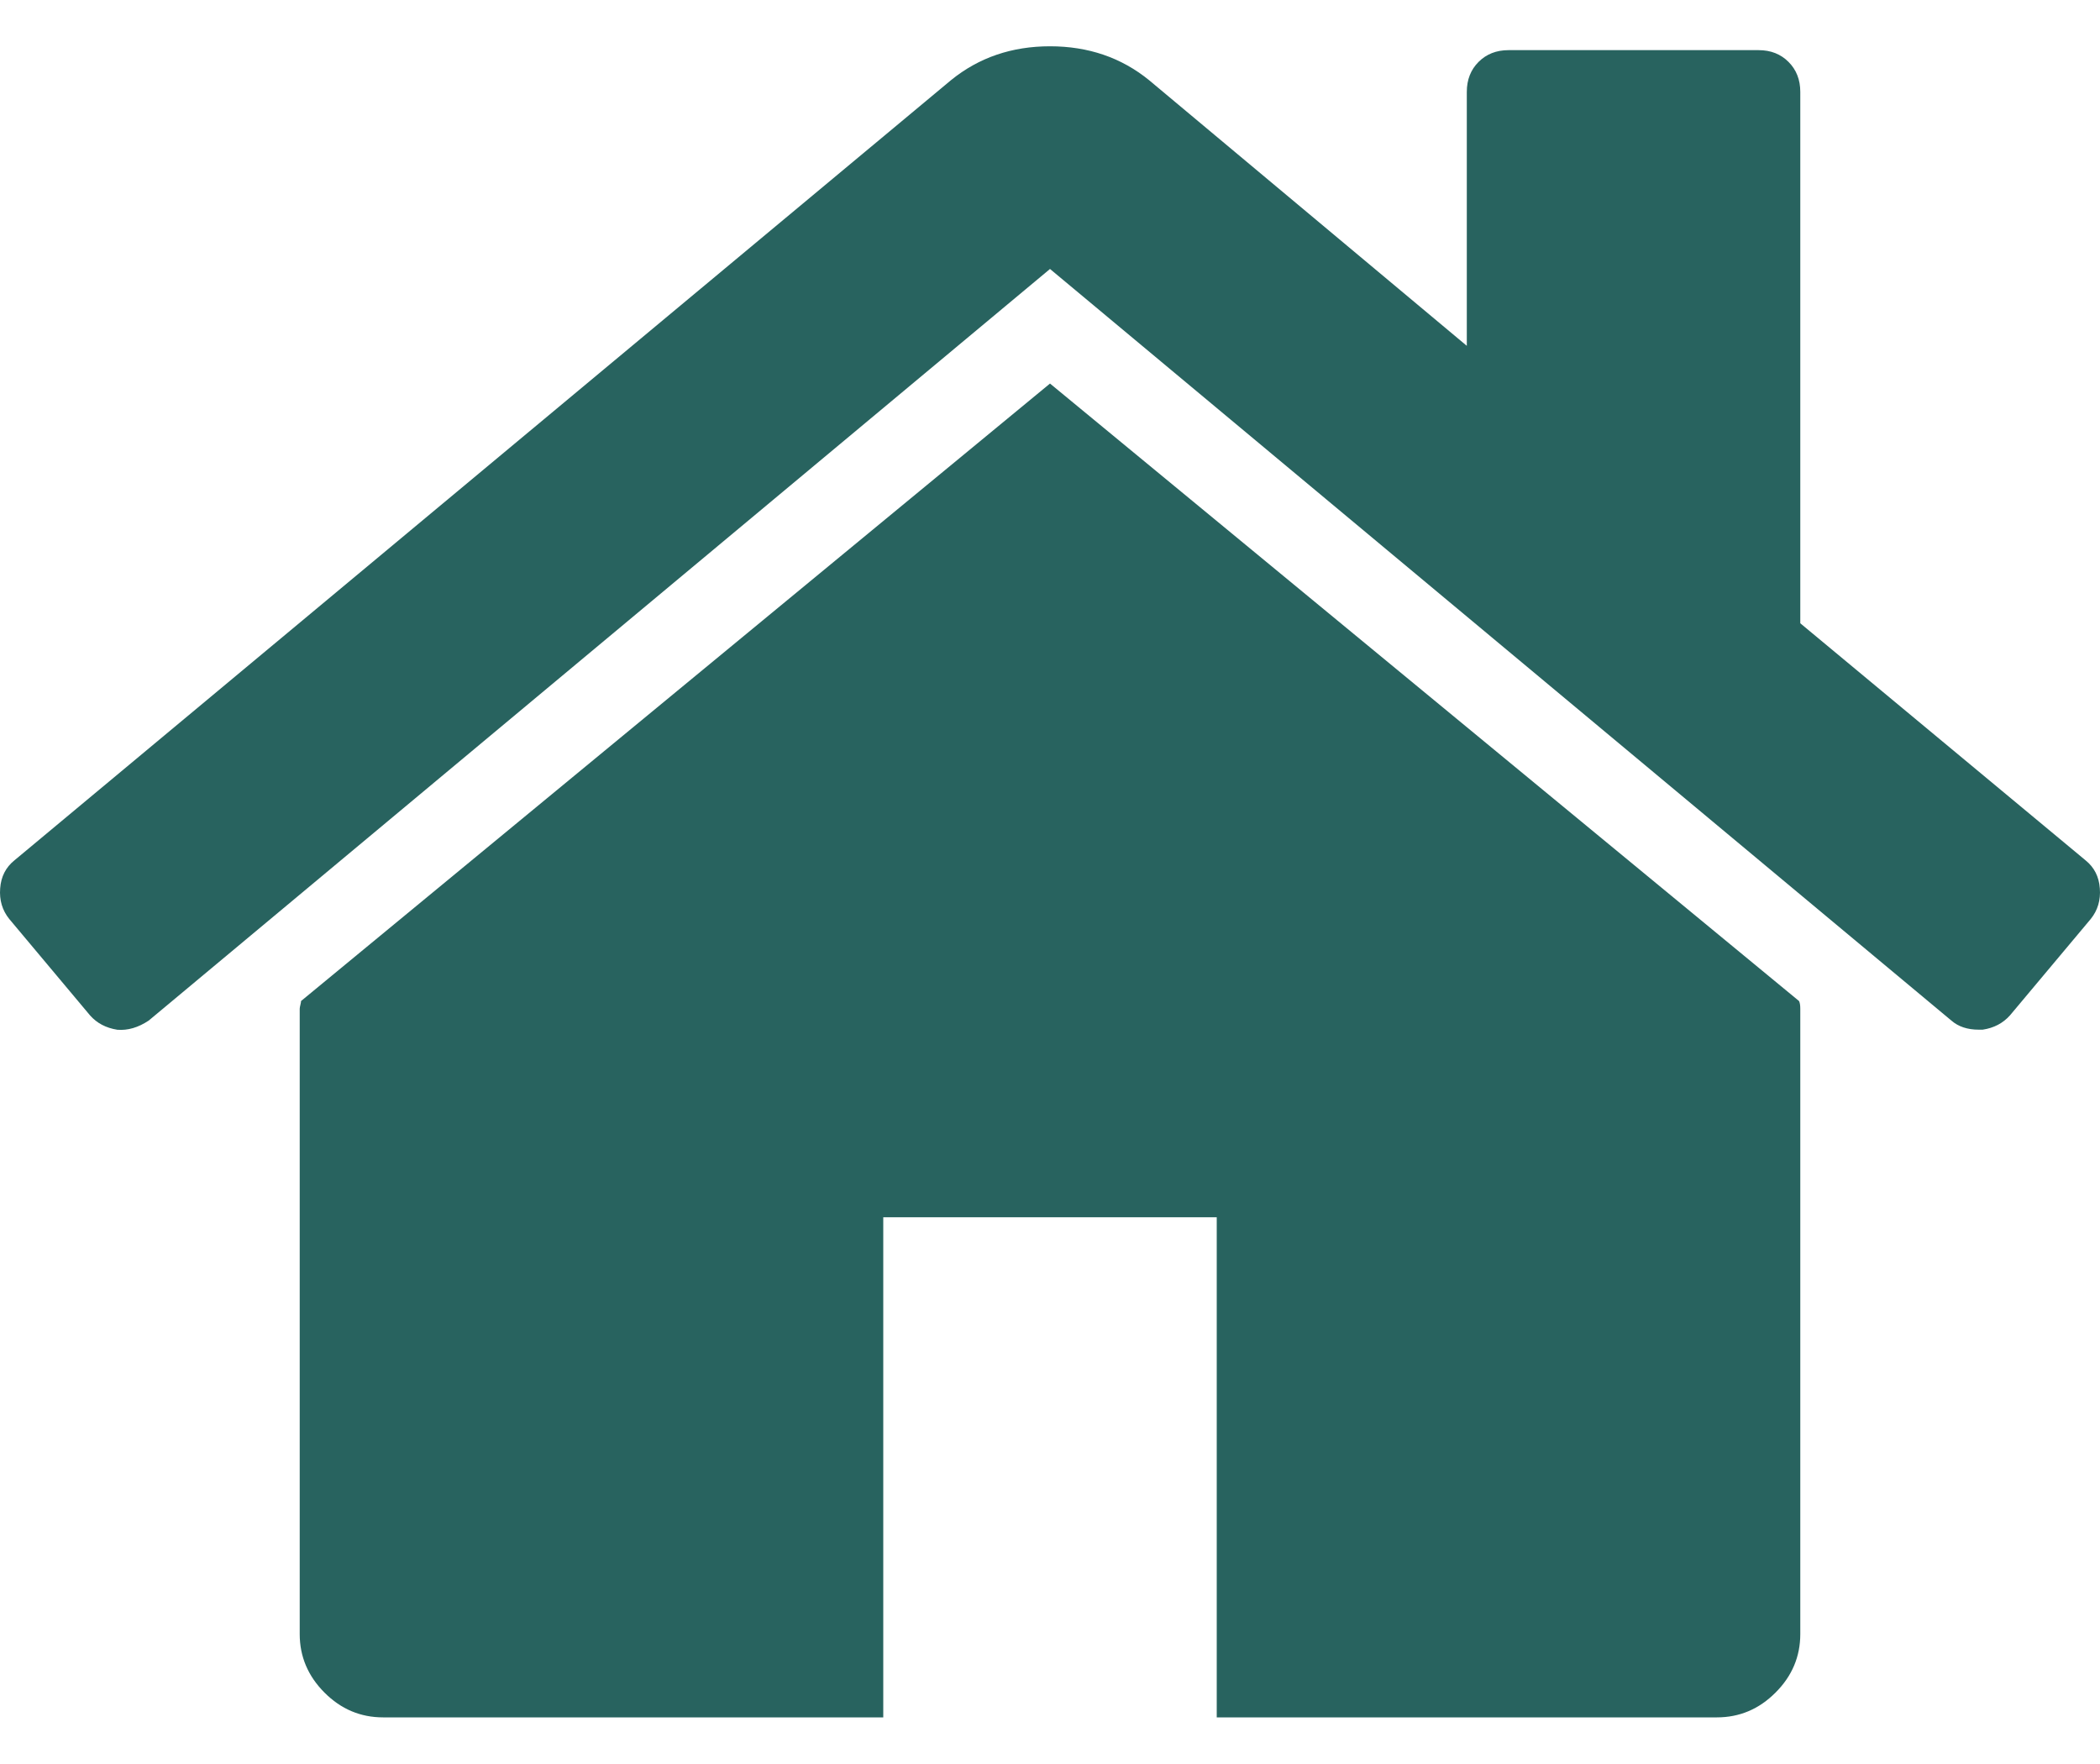
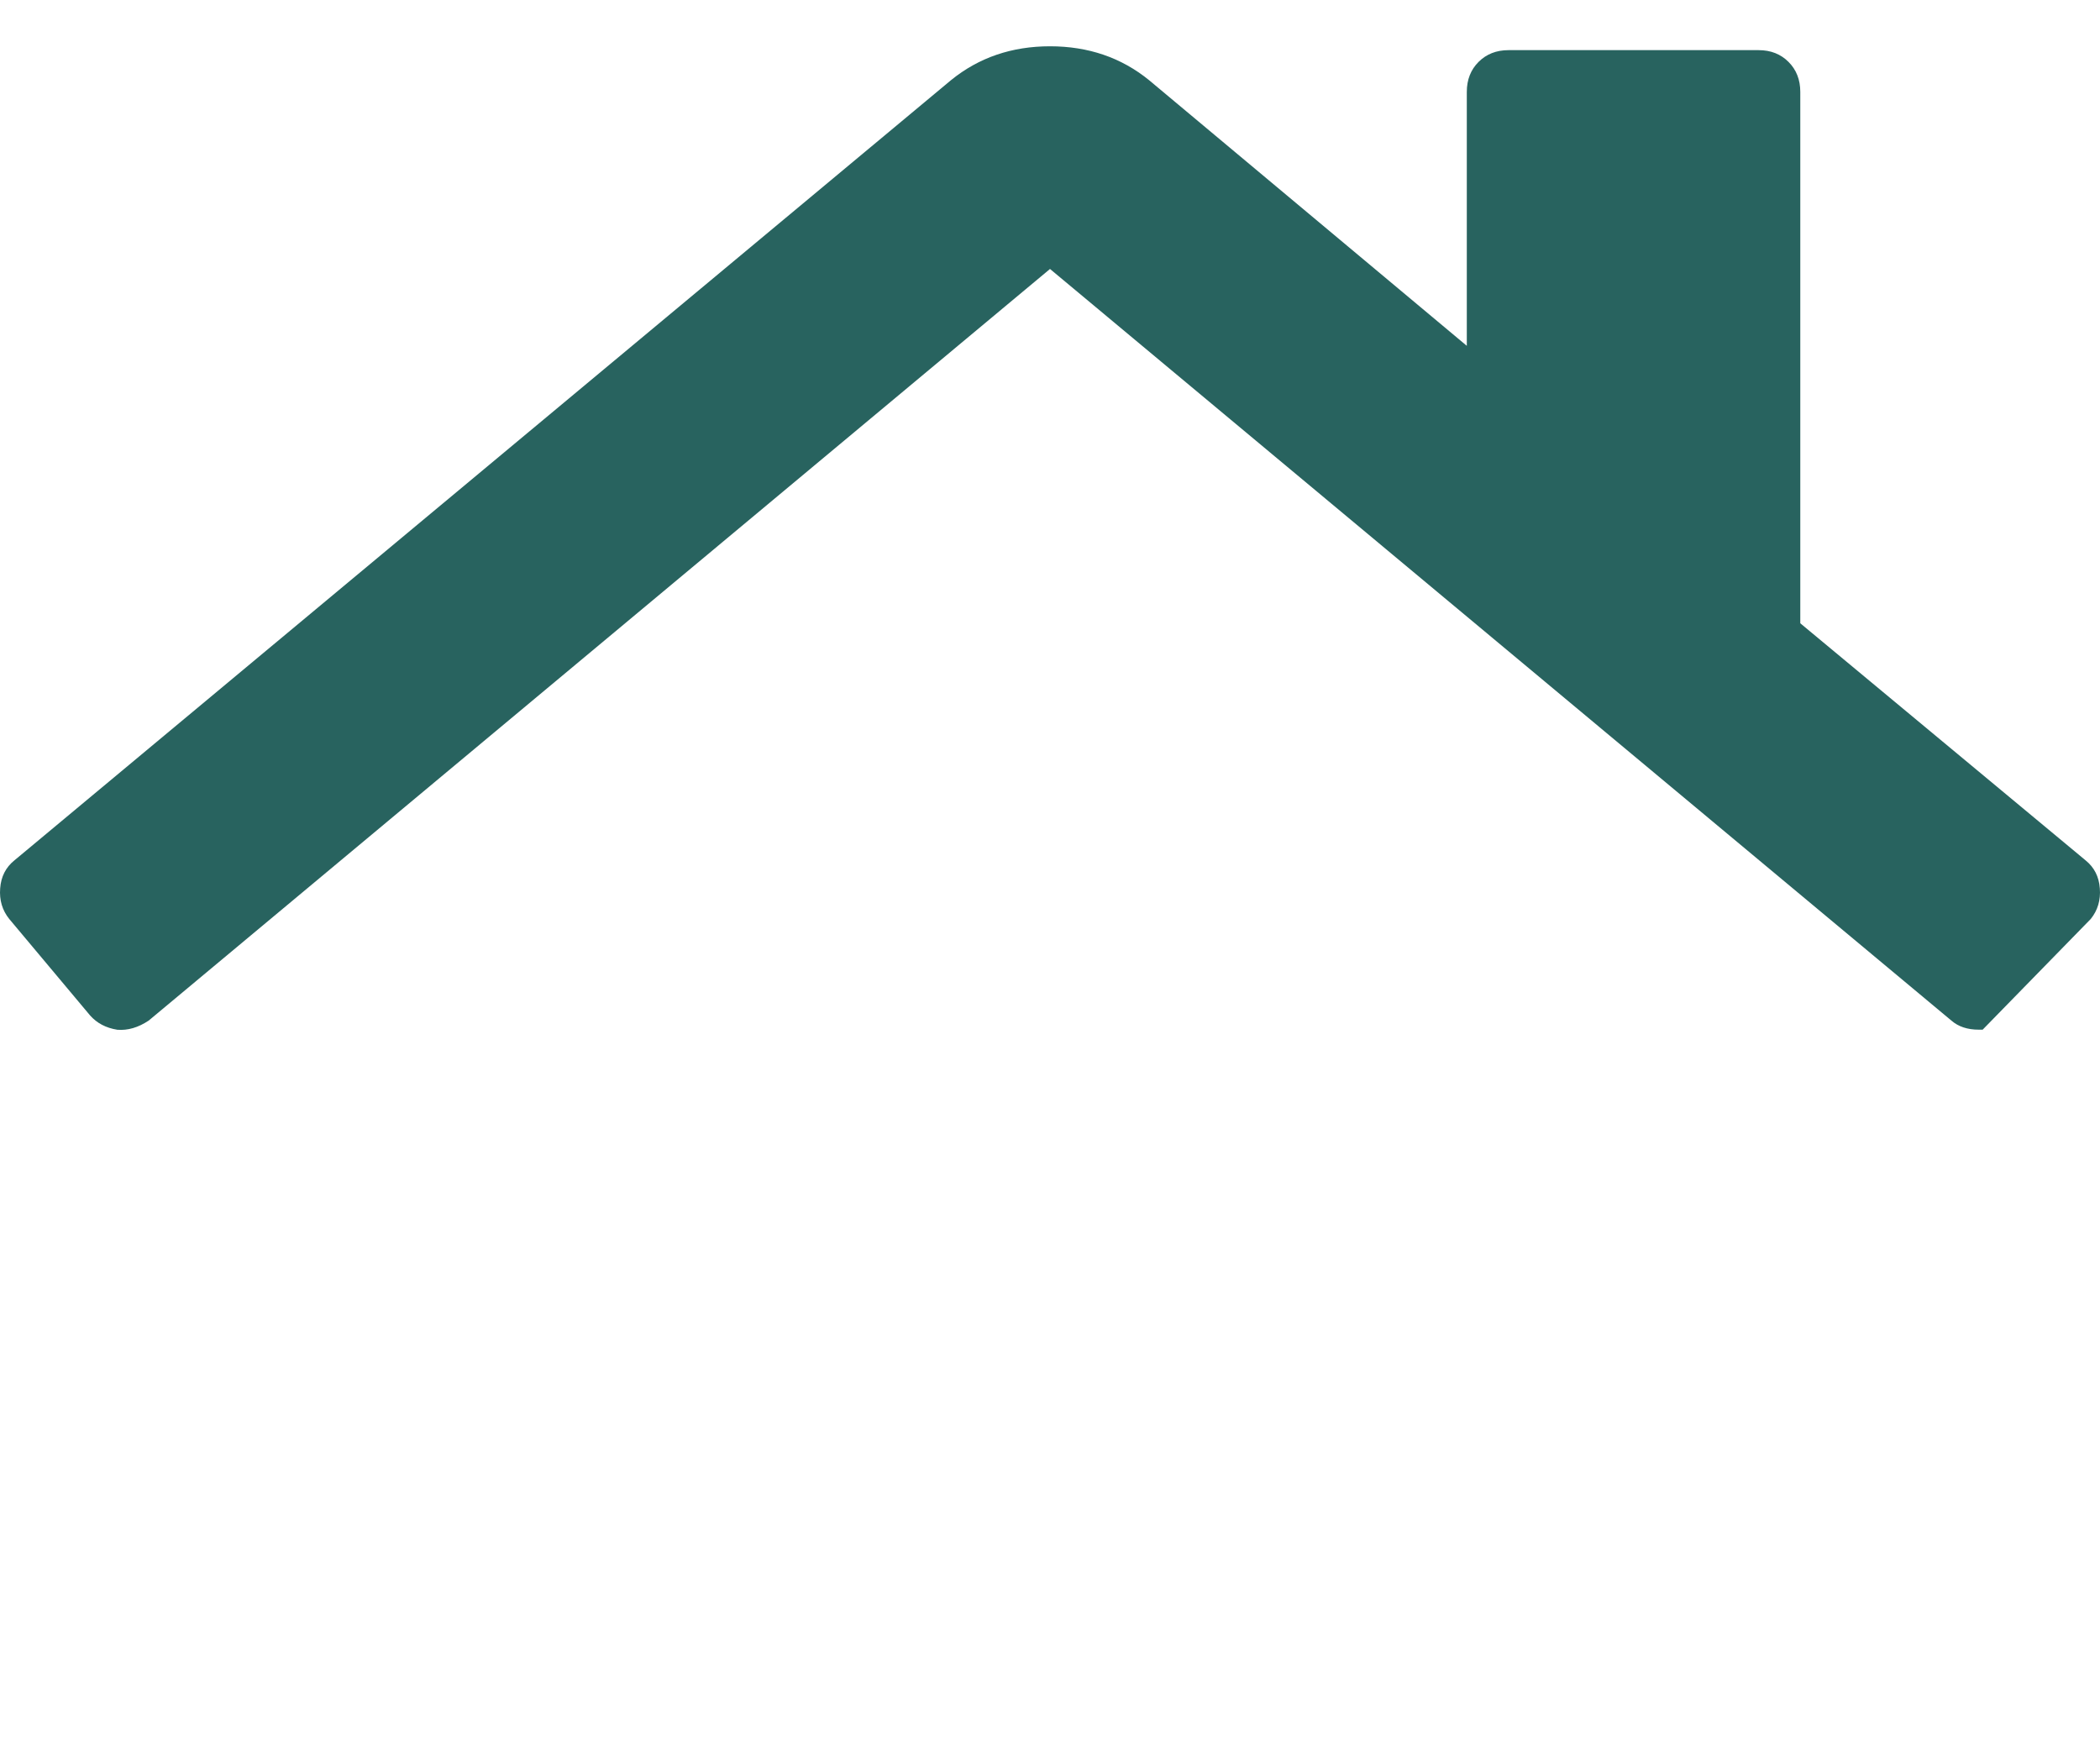
<svg xmlns="http://www.w3.org/2000/svg" width="25" height="21" viewBox="0 0 25 21" fill="none">
-   <path d="M12.5 4.566L3.584 11.917C3.584 11.927 3.581 11.942 3.576 11.963C3.571 11.984 3.568 11.999 3.568 12.009V19.453C3.568 19.721 3.667 19.954 3.863 20.15C4.059 20.347 4.292 20.445 4.561 20.445H10.515V14.491H14.485V20.445H20.439C20.708 20.445 20.941 20.347 21.137 20.15C21.334 19.954 21.432 19.721 21.432 19.453V12.009C21.432 11.968 21.427 11.937 21.417 11.917L12.5 4.566Z" fill="#28635F" />
-   <path d="M24.828 10.242L21.432 7.42V1.094C21.432 0.949 21.385 0.83 21.292 0.737C21.199 0.644 21.081 0.597 20.936 0.597H17.958C17.814 0.597 17.695 0.644 17.602 0.737C17.509 0.83 17.462 0.949 17.462 1.094V4.117L13.679 0.954C13.348 0.685 12.955 0.551 12.5 0.551C12.046 0.551 11.653 0.685 11.322 0.954L0.172 10.242C0.069 10.325 0.012 10.436 0.002 10.576C-0.009 10.715 0.027 10.837 0.11 10.94L1.072 12.088C1.154 12.181 1.263 12.238 1.397 12.259C1.521 12.269 1.645 12.233 1.77 12.15L12.5 3.202L23.231 12.15C23.314 12.222 23.422 12.258 23.556 12.258H23.603C23.737 12.238 23.845 12.181 23.928 12.088L24.89 10.94C24.973 10.837 25.009 10.715 24.998 10.576C24.988 10.436 24.931 10.325 24.828 10.242Z" fill="#28635F" />
+   <path d="M24.828 10.242L21.432 7.42V1.094C21.432 0.949 21.385 0.83 21.292 0.737C21.199 0.644 21.081 0.597 20.936 0.597H17.958C17.814 0.597 17.695 0.644 17.602 0.737C17.509 0.83 17.462 0.949 17.462 1.094V4.117L13.679 0.954C13.348 0.685 12.955 0.551 12.5 0.551C12.046 0.551 11.653 0.685 11.322 0.954L0.172 10.242C0.069 10.325 0.012 10.436 0.002 10.576C-0.009 10.715 0.027 10.837 0.11 10.94L1.072 12.088C1.154 12.181 1.263 12.238 1.397 12.259C1.521 12.269 1.645 12.233 1.77 12.15L12.5 3.202L23.231 12.15C23.314 12.222 23.422 12.258 23.556 12.258H23.603L24.89 10.94C24.973 10.837 25.009 10.715 24.998 10.576C24.988 10.436 24.931 10.325 24.828 10.242Z" fill="#28635F" />
</svg>